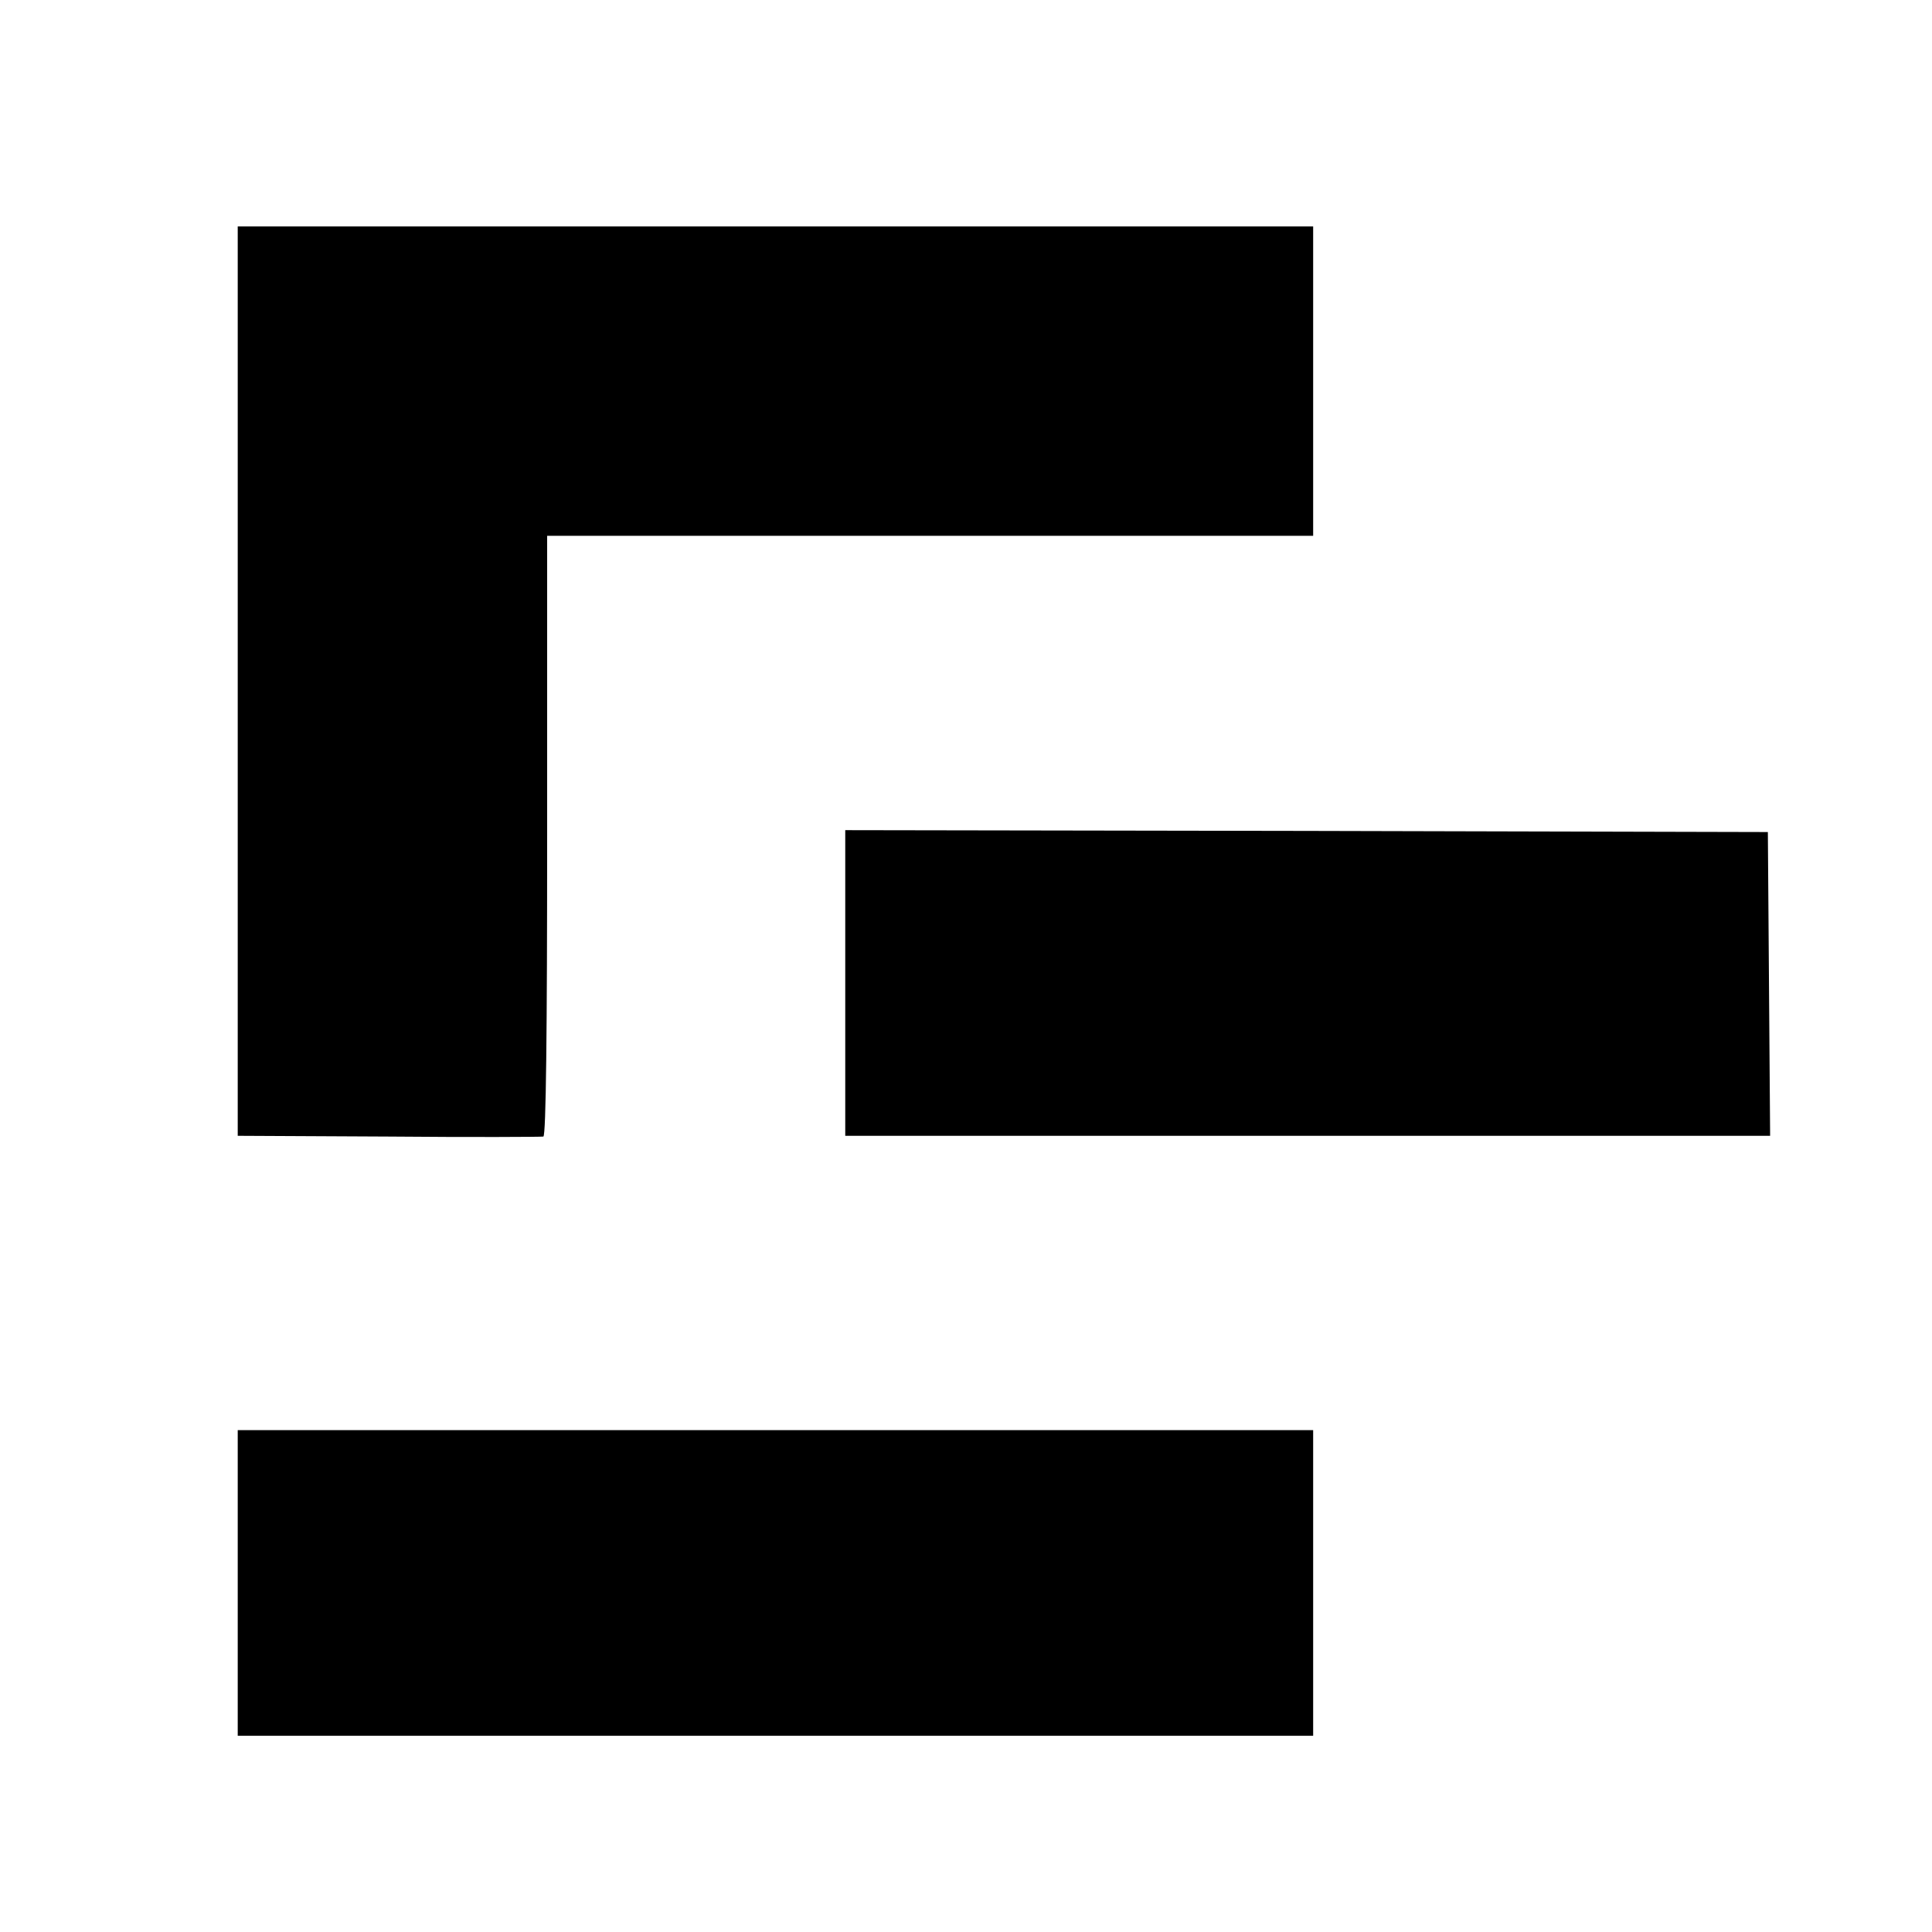
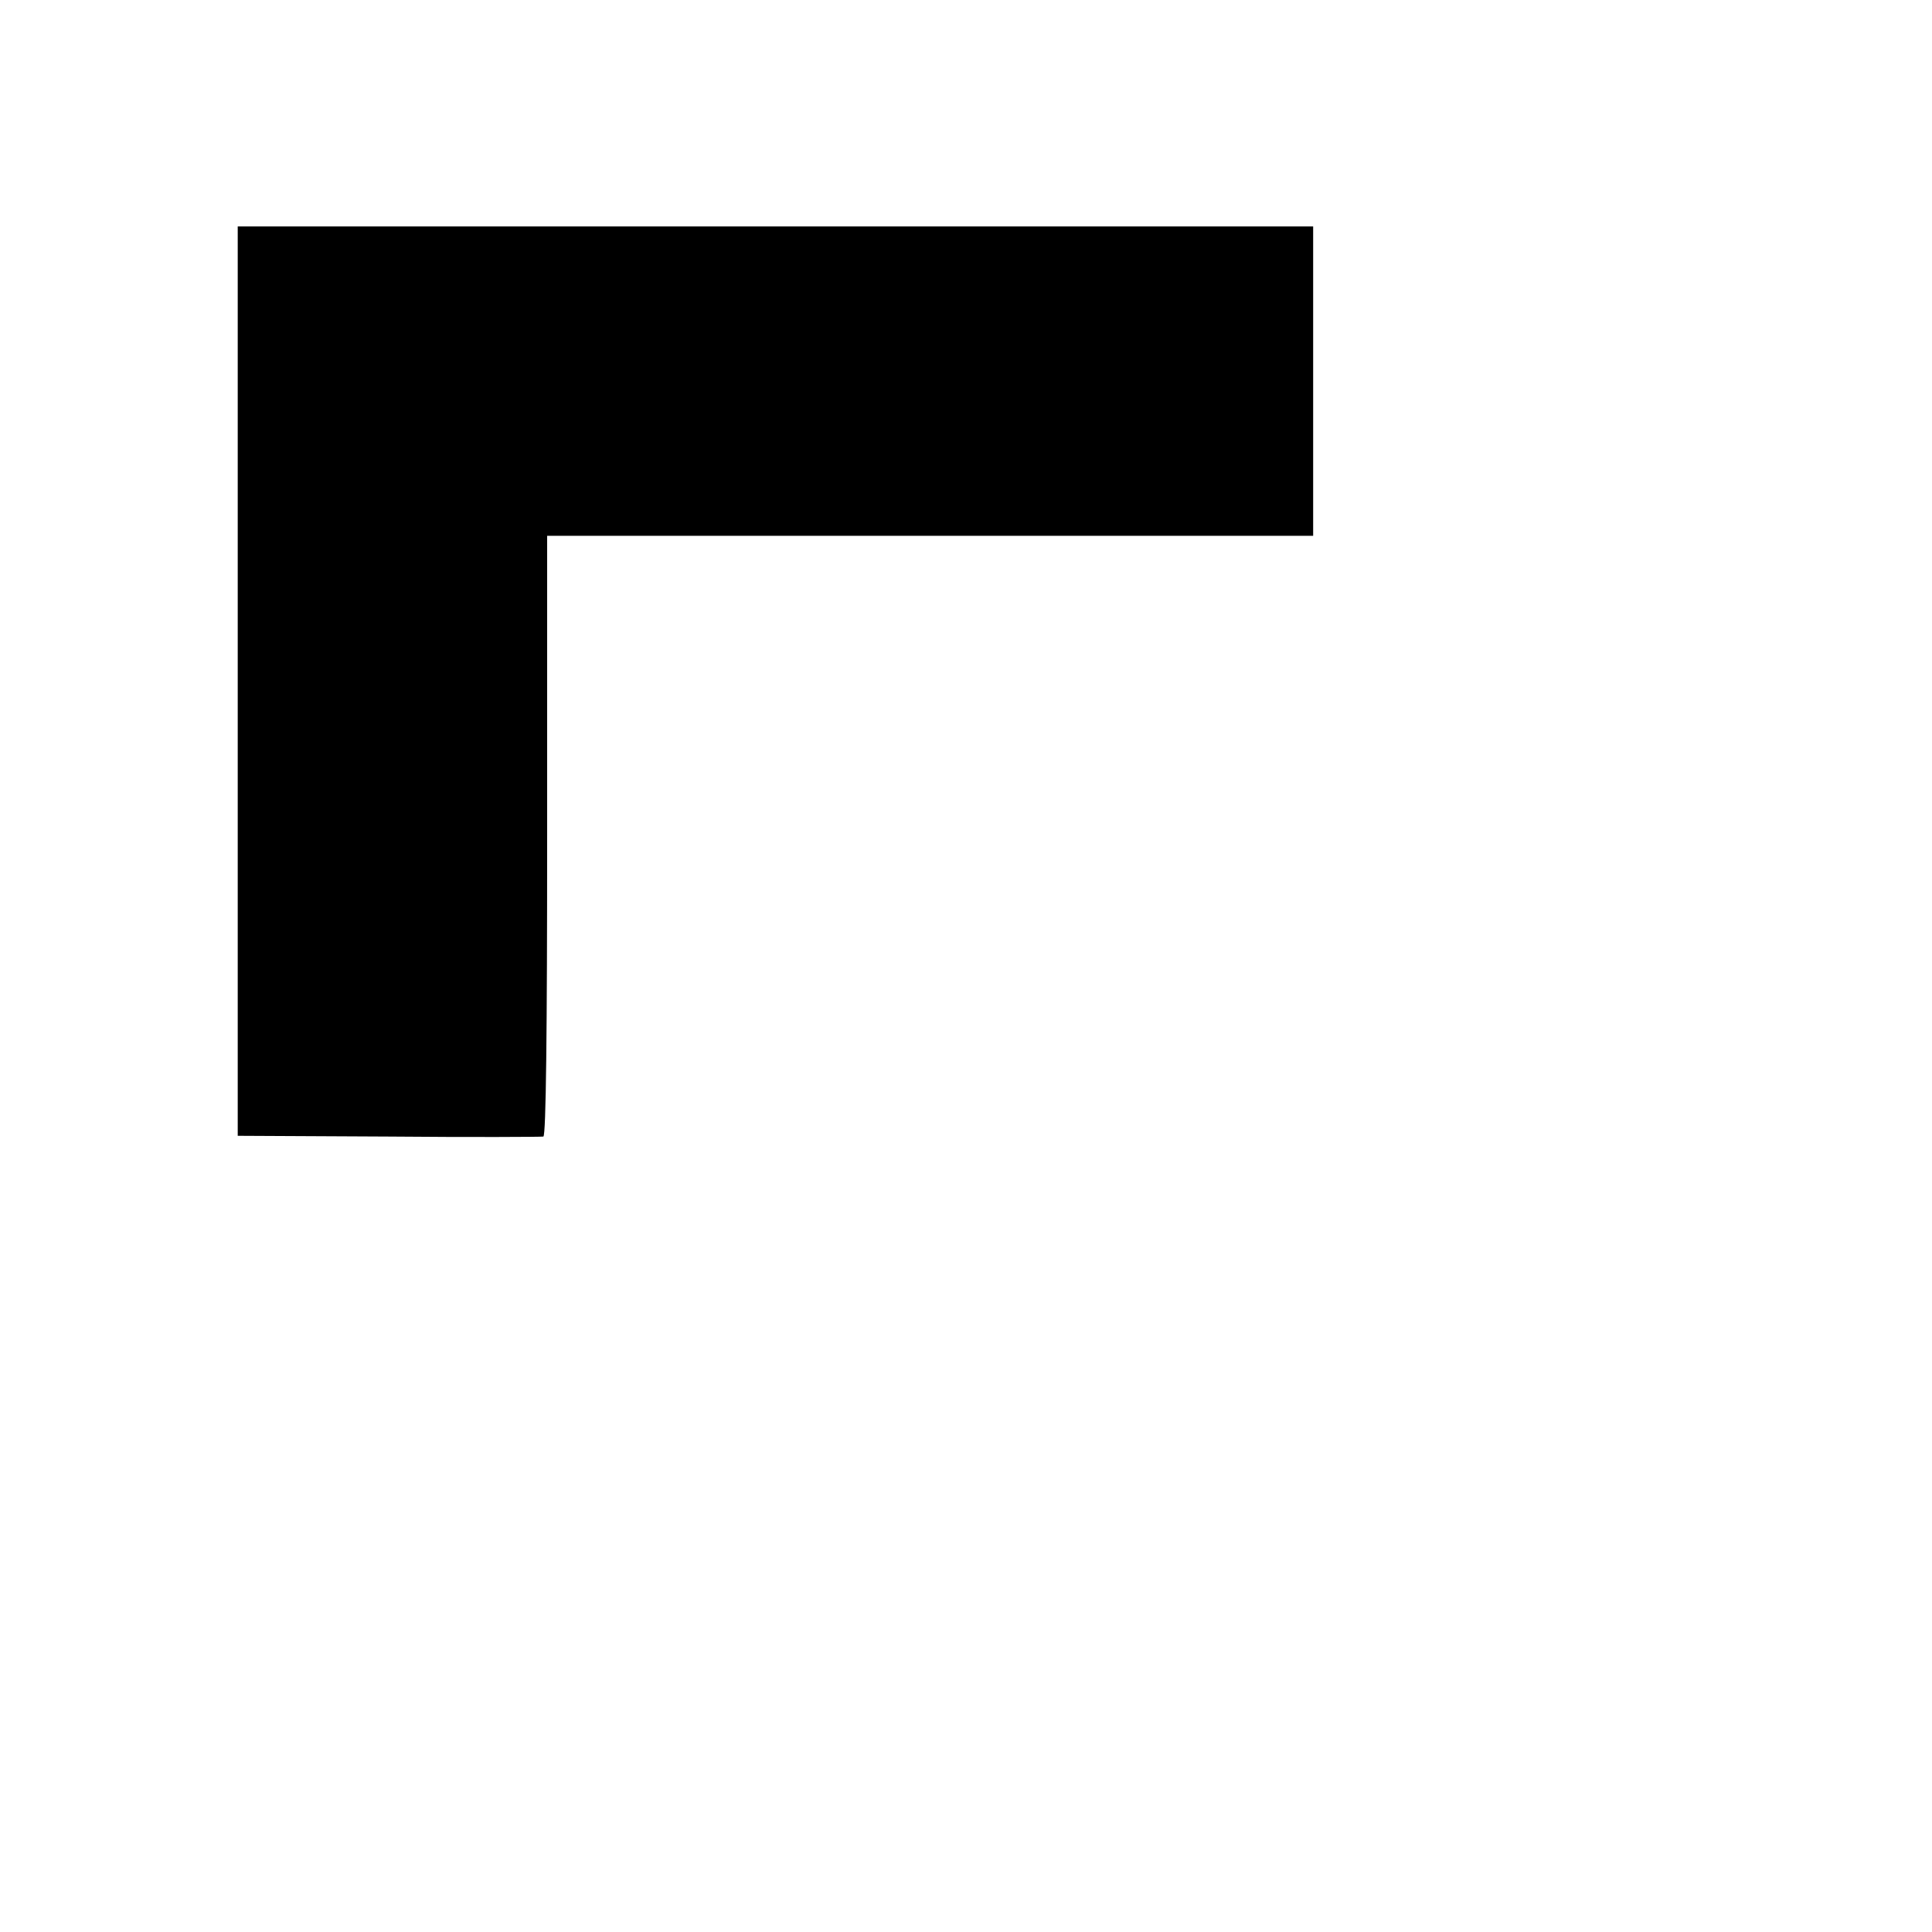
<svg xmlns="http://www.w3.org/2000/svg" version="1.0" width="512pt" height="512pt" viewBox="0 0 512 512" preserveAspectRatio="xMidYMid meet">
  <g transform="translate(0,512) scale(0.1,-0.1)" fill="#000000" stroke="none">
    <path d="M630 3315 l0 -1205 400 -2 c220 -2 405 -1 410 0 7 3 10 279 10 798 l0 794 1015 0 1015 0 0 410 0 410 -1425 0 -1425 0 0 -1205z" />
-     <path d="M2240 2515 l0 -405 1225 0 1226 0 -3 403 -3 402 -1222 3 -1223 2 0 -405z" />
-     <path d="M630 925 l0 -405 1425 0 1425 0 0 405 0 405 -1425 0 -1425 0 0 -405z" />
+     <path d="M630 925 z" />
  </g>
</svg>